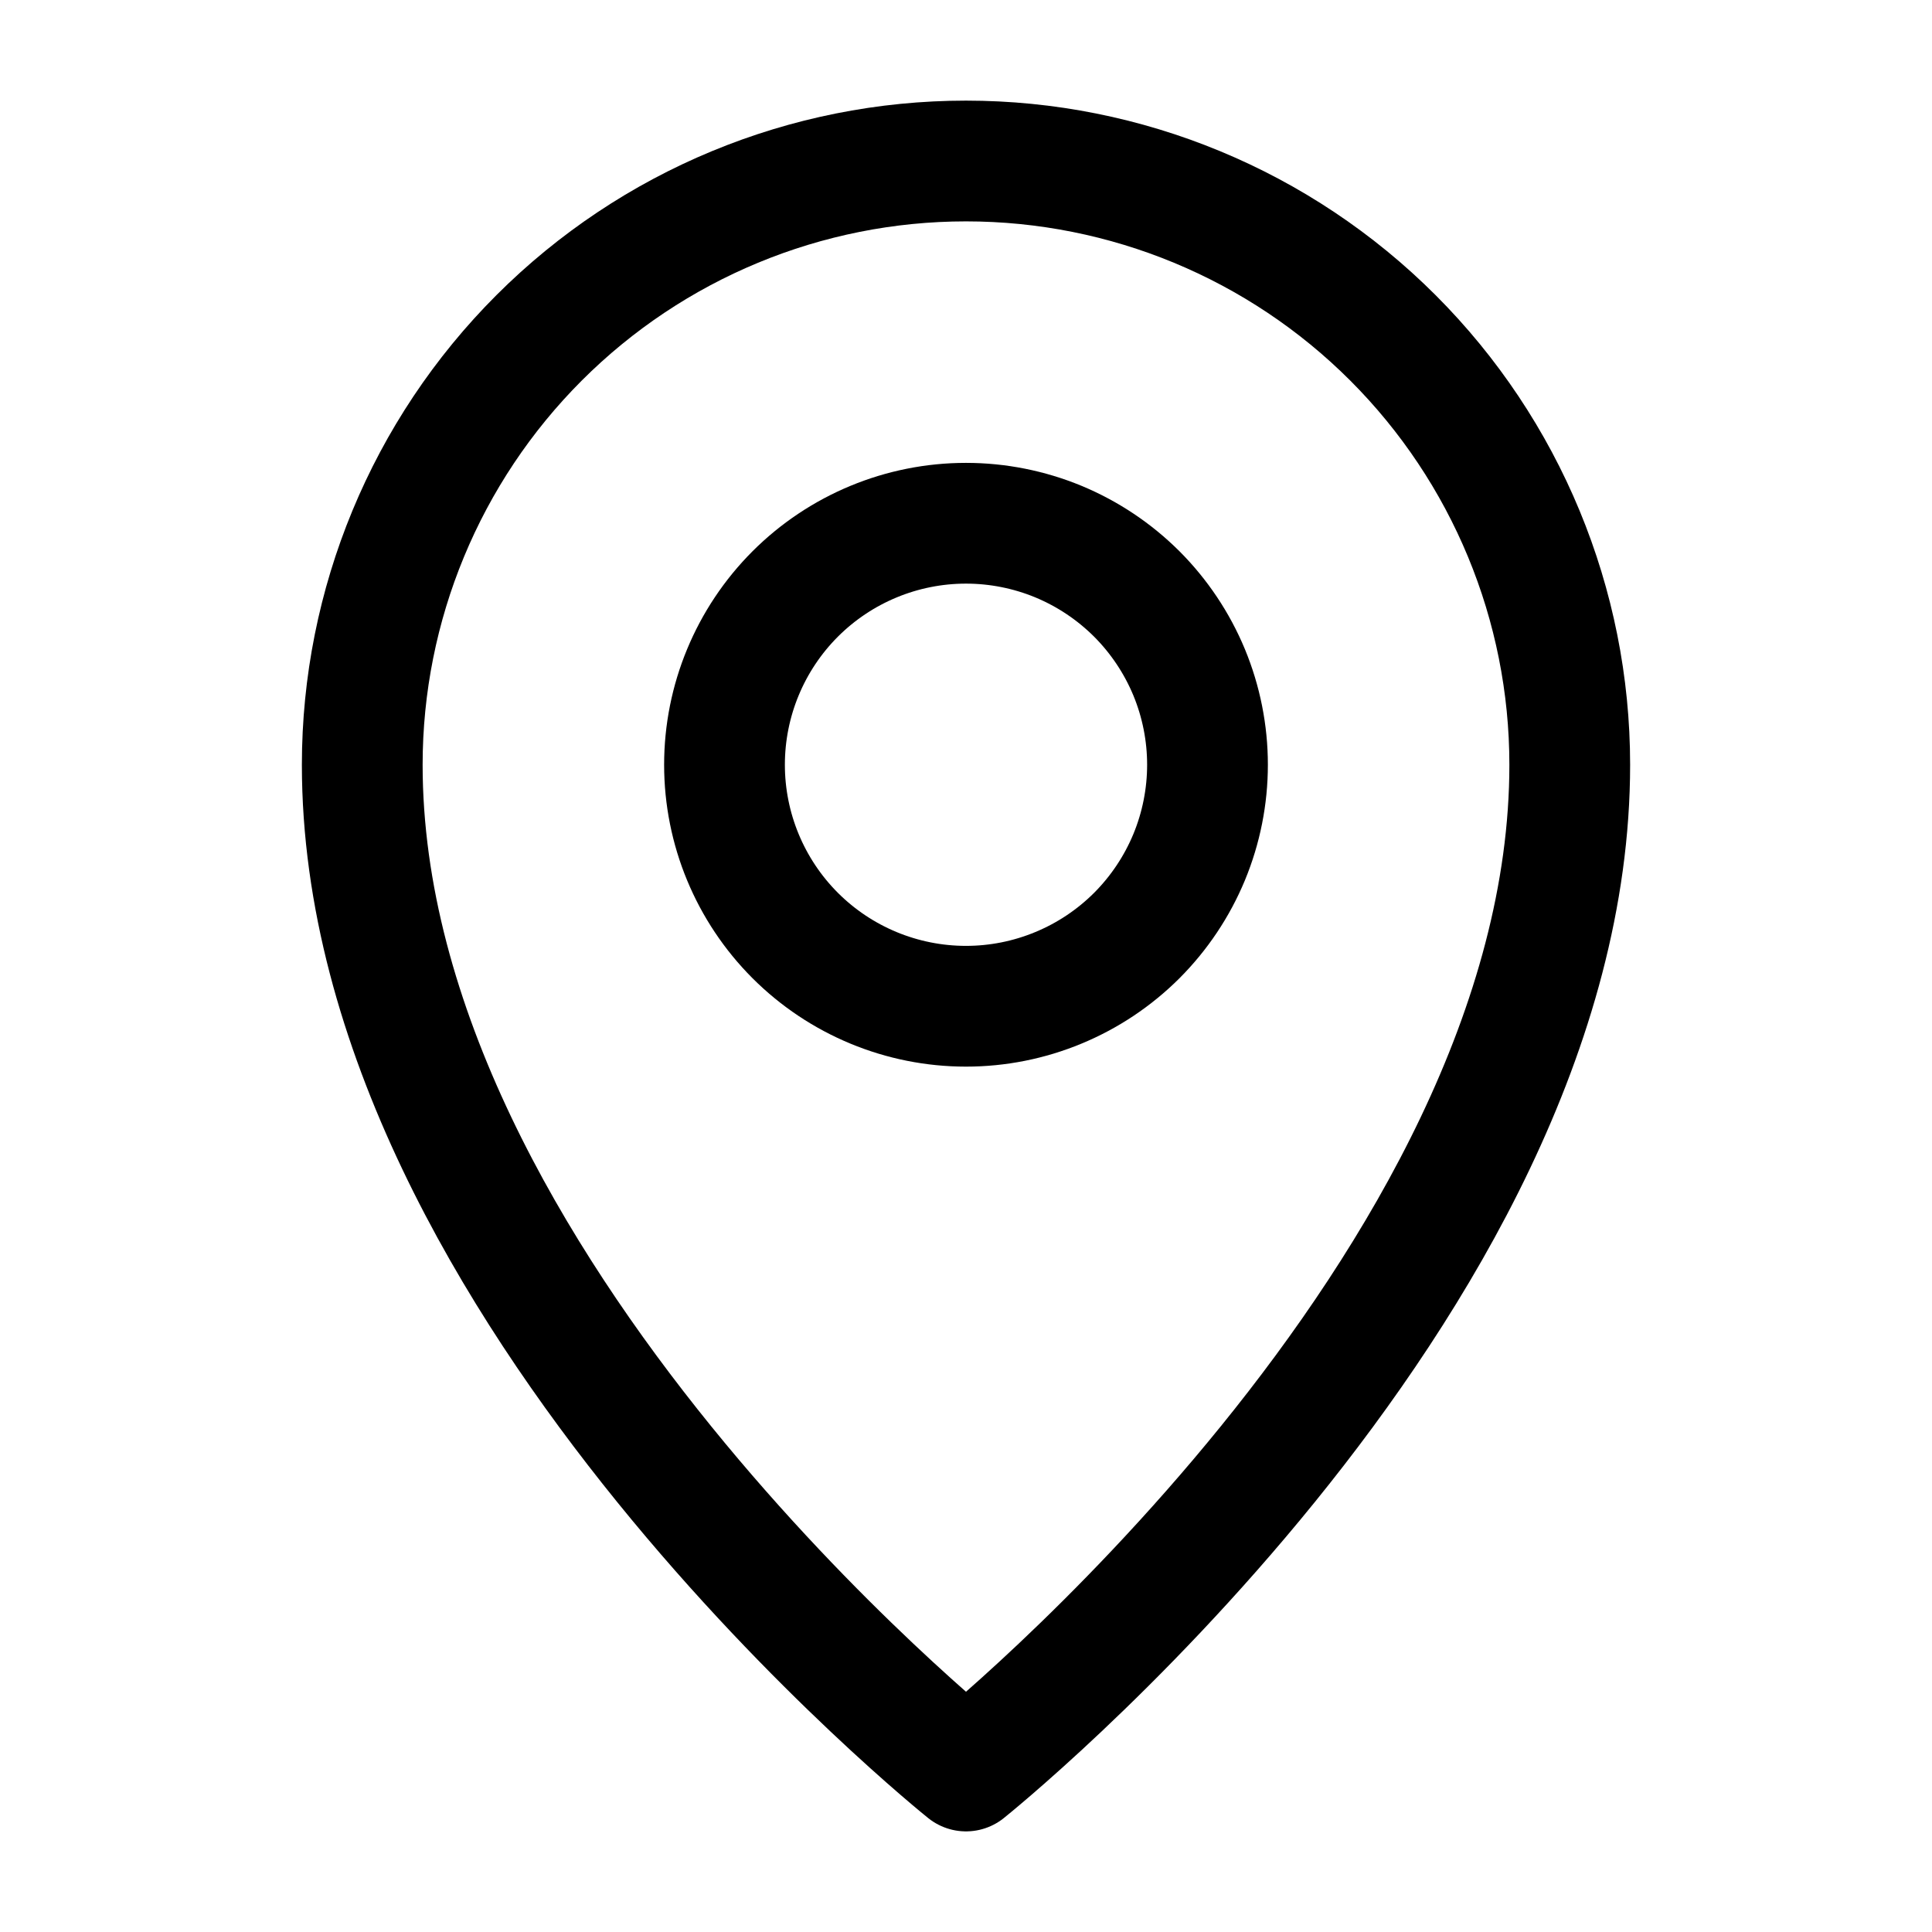
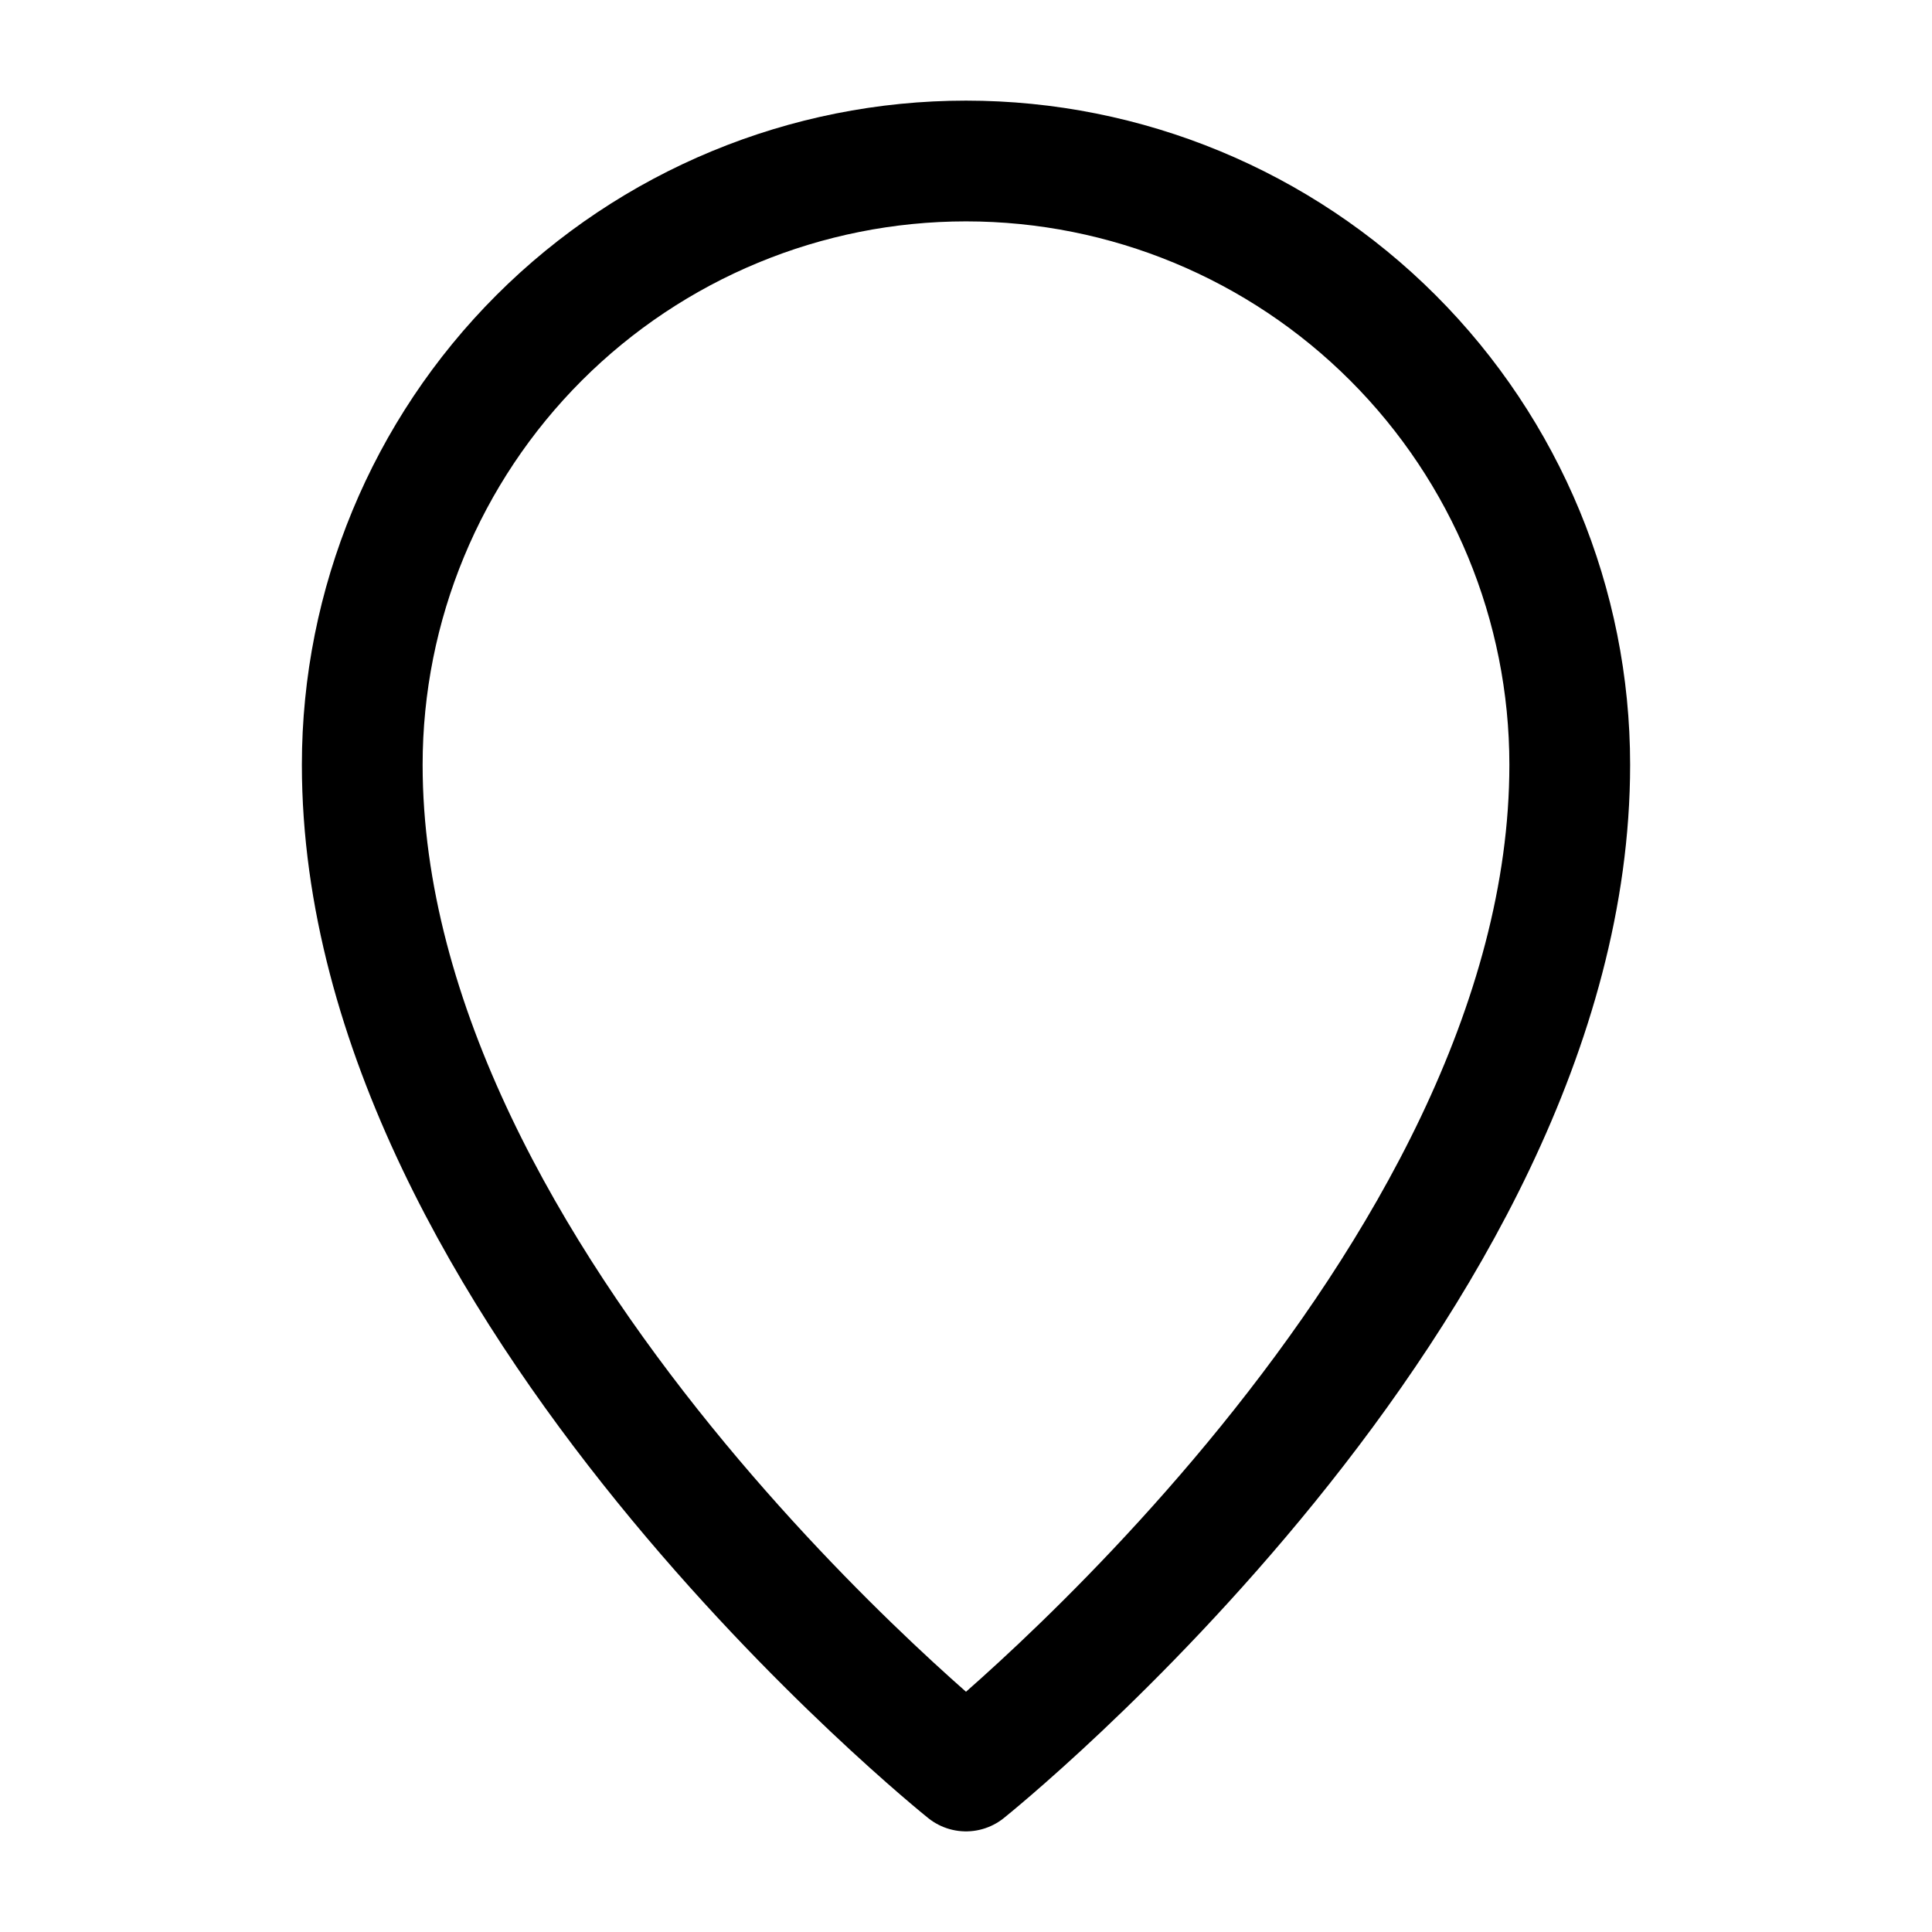
<svg xmlns="http://www.w3.org/2000/svg" width="30" height="30" viewBox="0 0 30 30" fill="none">
  <path d="M15 27.5C15 27.5 24.375 20 24.375 11.875C24.375 9.389 23.387 7.004 21.629 5.246C19.871 3.488 17.486 2.5 15 2.5C12.514 2.5 10.129 3.488 8.371 5.246C6.613 7.004 5.625 9.389 5.625 11.875C5.625 20 15 27.5 15 27.5Z" stroke="black" stroke-width="1.875" stroke-linejoin="round" />
-   <path d="M15 15.625C15.492 15.625 15.98 15.528 16.435 15.339C16.89 15.151 17.303 14.875 17.652 14.527C18 14.178 18.276 13.765 18.465 13.31C18.653 12.855 18.75 12.367 18.75 11.875C18.75 11.383 18.653 10.895 18.465 10.44C18.276 9.985 18 9.572 17.652 9.223C17.303 8.875 16.89 8.599 16.435 8.41C15.98 8.222 15.492 8.125 15 8.125C14.005 8.125 13.052 8.52 12.348 9.223C11.645 9.927 11.25 10.88 11.25 11.875C11.25 12.87 11.645 13.823 12.348 14.527C13.052 15.23 14.005 15.625 15 15.625V15.625Z" stroke="black" stroke-width="1.875" stroke-linejoin="round" />
</svg>